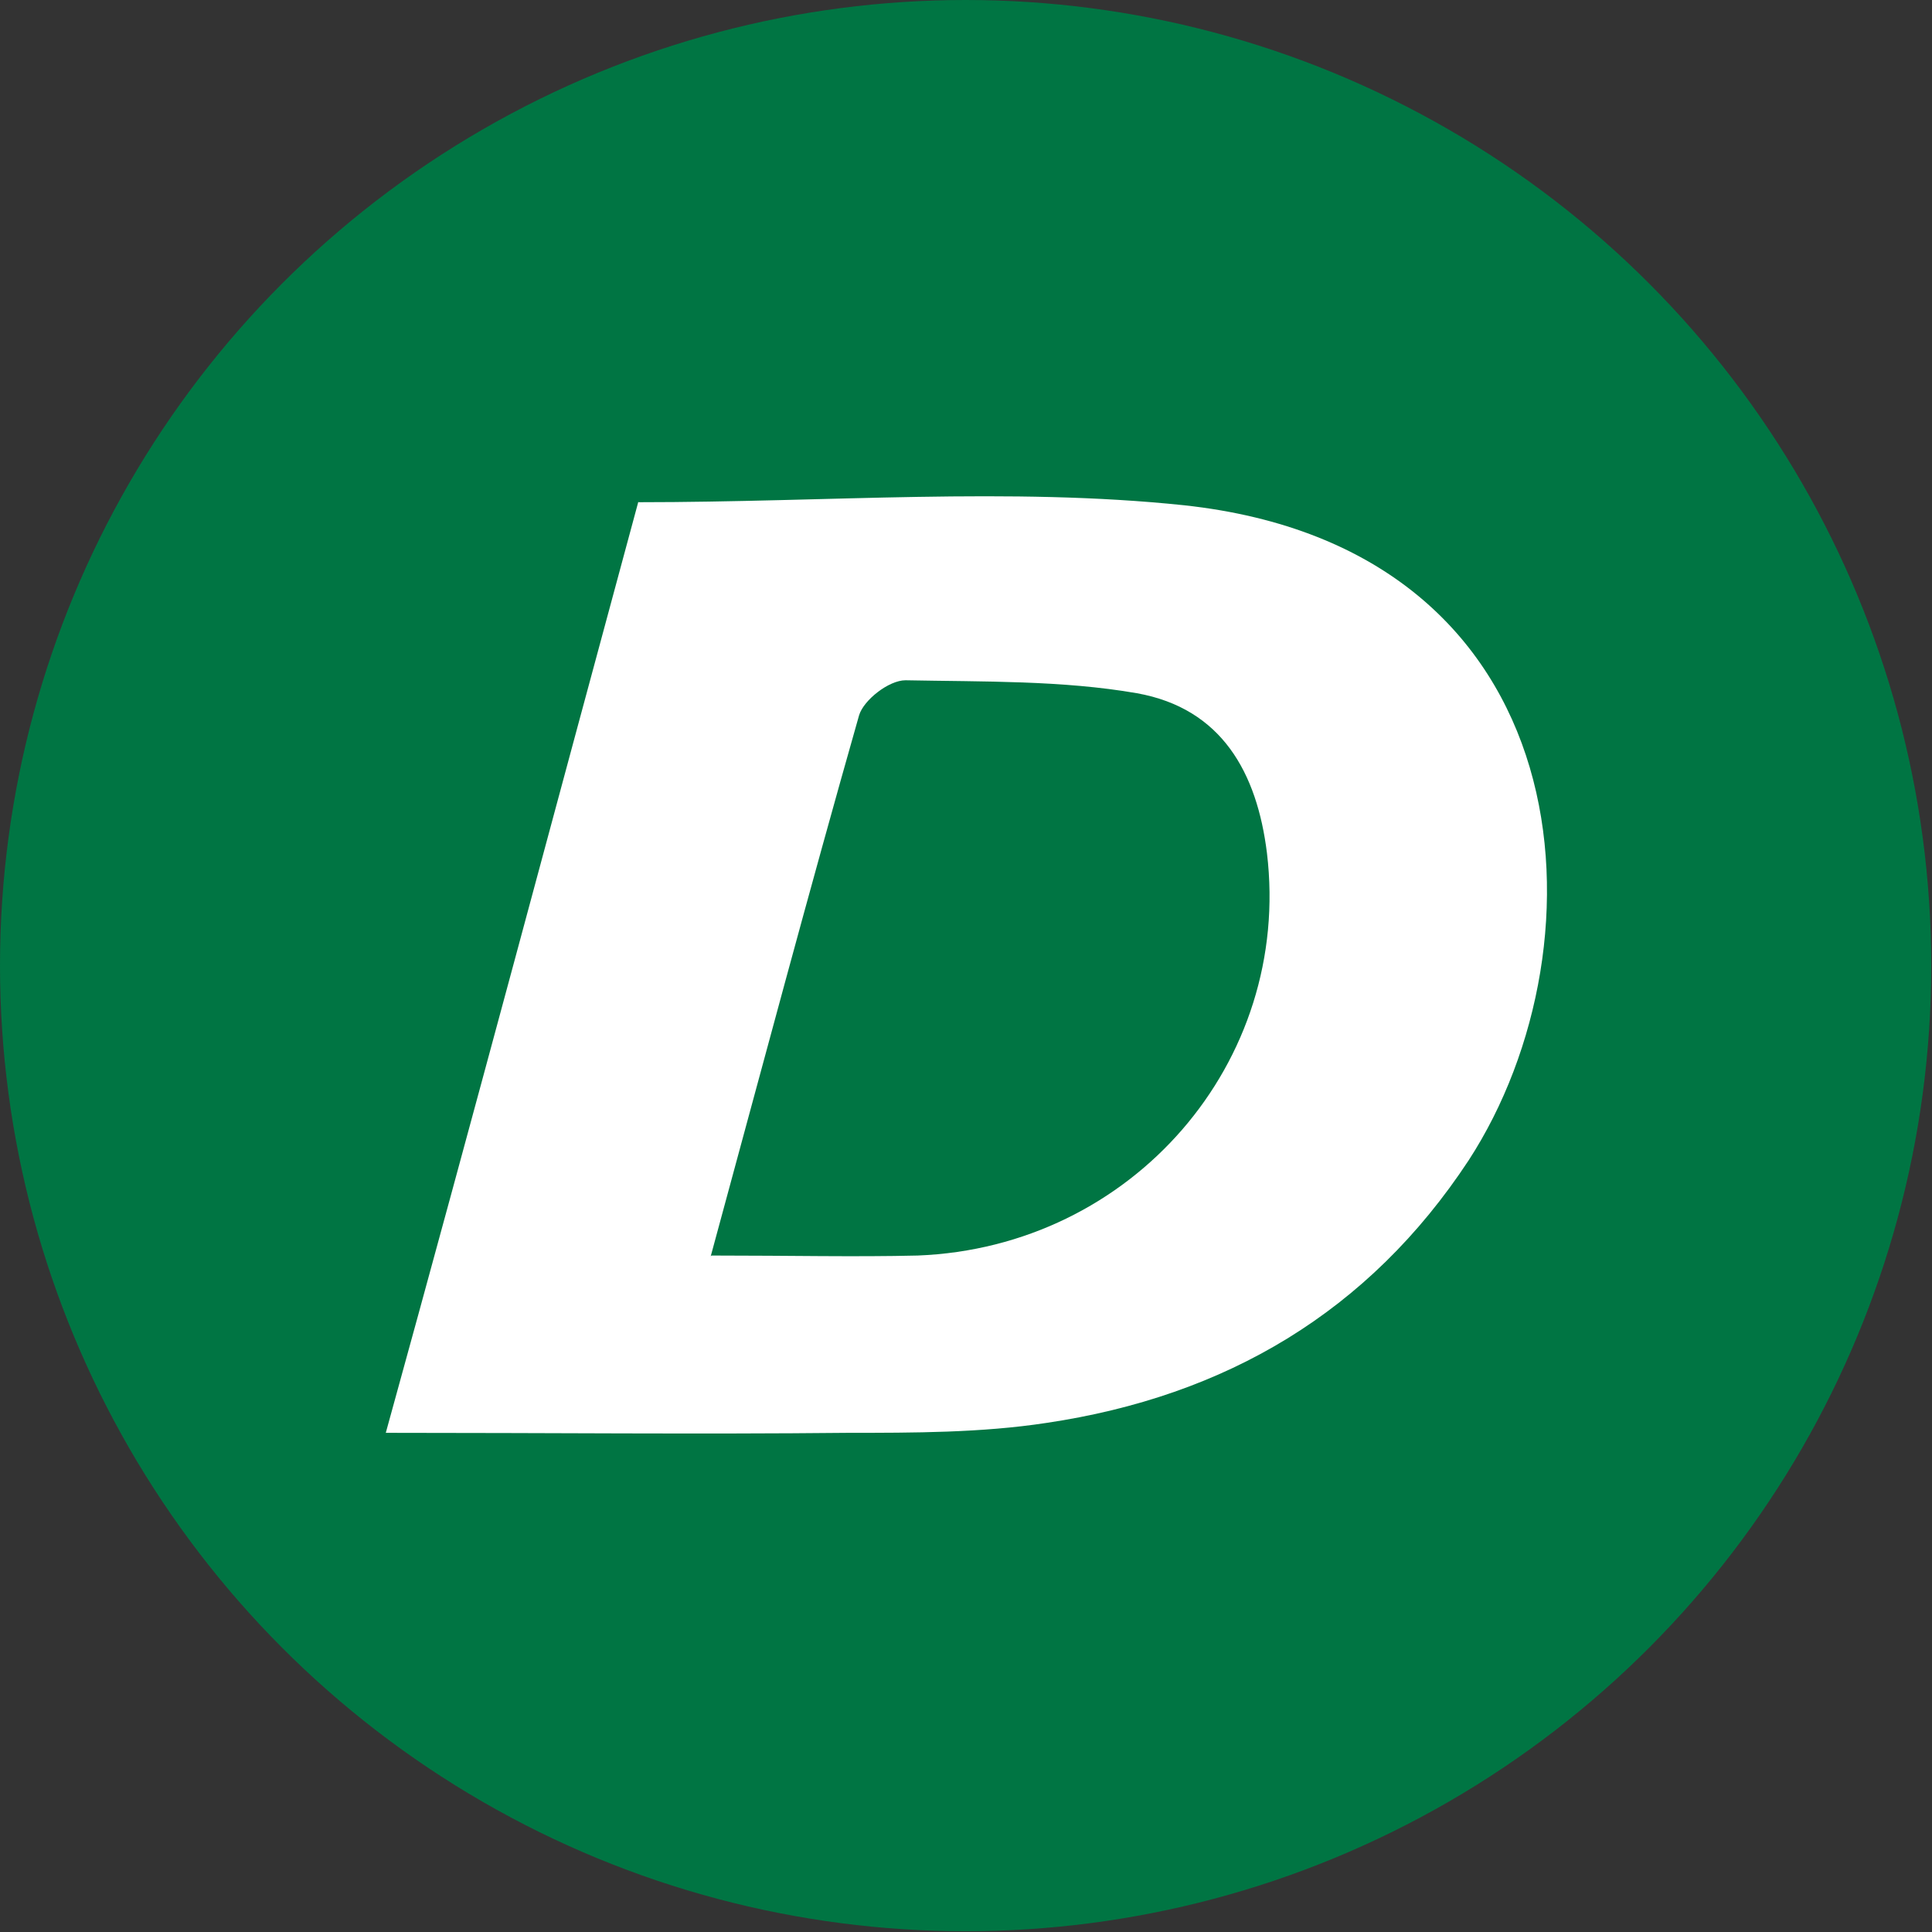
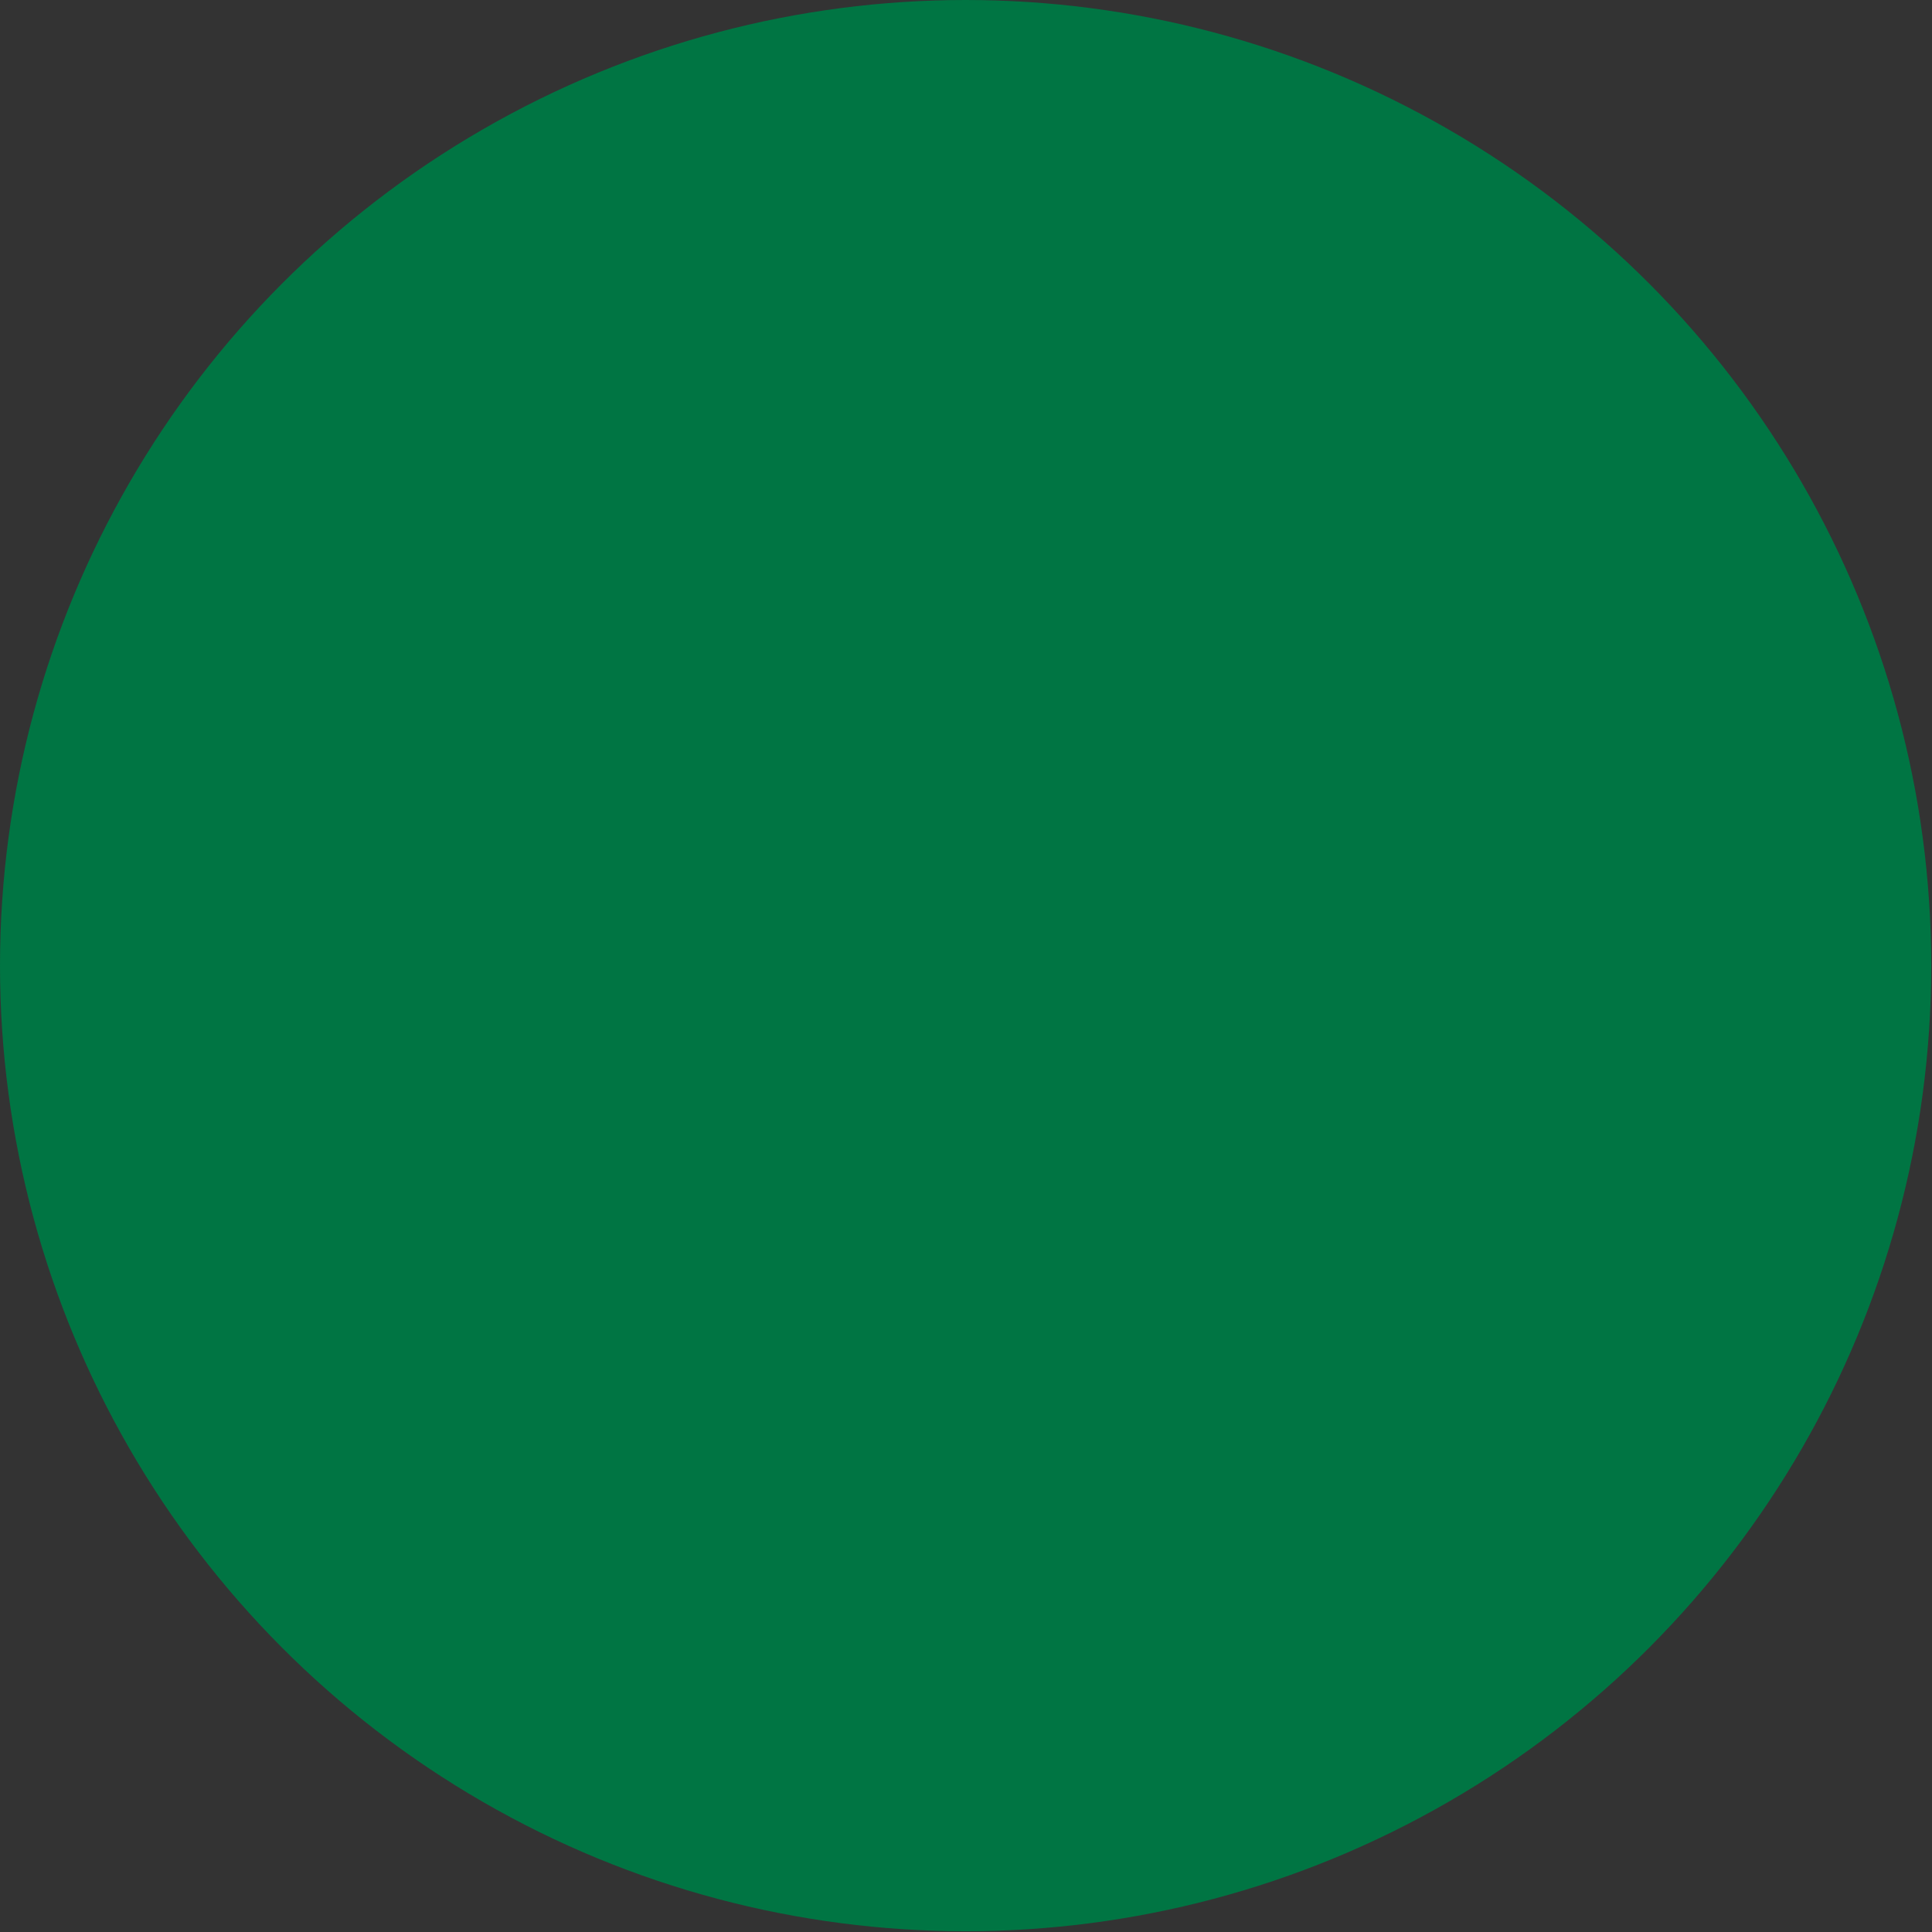
<svg xmlns="http://www.w3.org/2000/svg" id="_Слой_2" data-name="Слой 2" viewBox="0 0 25.39 25.39">
  <rect x="0" y="0" width="25.39" height="25.39" fill="#333333" stroke="none" />
  <defs>
    <style>
      .cls-1 {
        fill: #fff;
      }

      .cls-1, .cls-2 {
        stroke-width: 0px;
      }

      .cls-2 {
        fill: #007543;
      }
    </style>
  </defs>
  <g id="_Слой_1-2" data-name="Слой 1">
    <g>
      <circle class="cls-2" cx="12.69" cy="12.69" r="12.69" />
-       <path class="cls-1" d="m8.39,6.6c2.51,0,4.88-.2,7.17.04,5.27.57,5.6,5.75,3.74,8.61-1.31,1.99-3.19,3.1-5.55,3.45-.85.13-1.75.13-2.6.13-1.97.02-3.91,0-6.08,0,1.16-4.2,2.25-8.29,3.32-12.24Zm.96,9.9c1.05,0,1.88.02,2.71,0,2.82-.11,4.92-2.54,4.59-5.29-.13-1.05-.59-1.9-1.71-2.1-.98-.17-2.01-.15-3.04-.17-.22,0-.55.26-.61.46-.66,2.32-1.27,4.61-1.95,7.11Z" />
    </g>
  </g>
</svg>